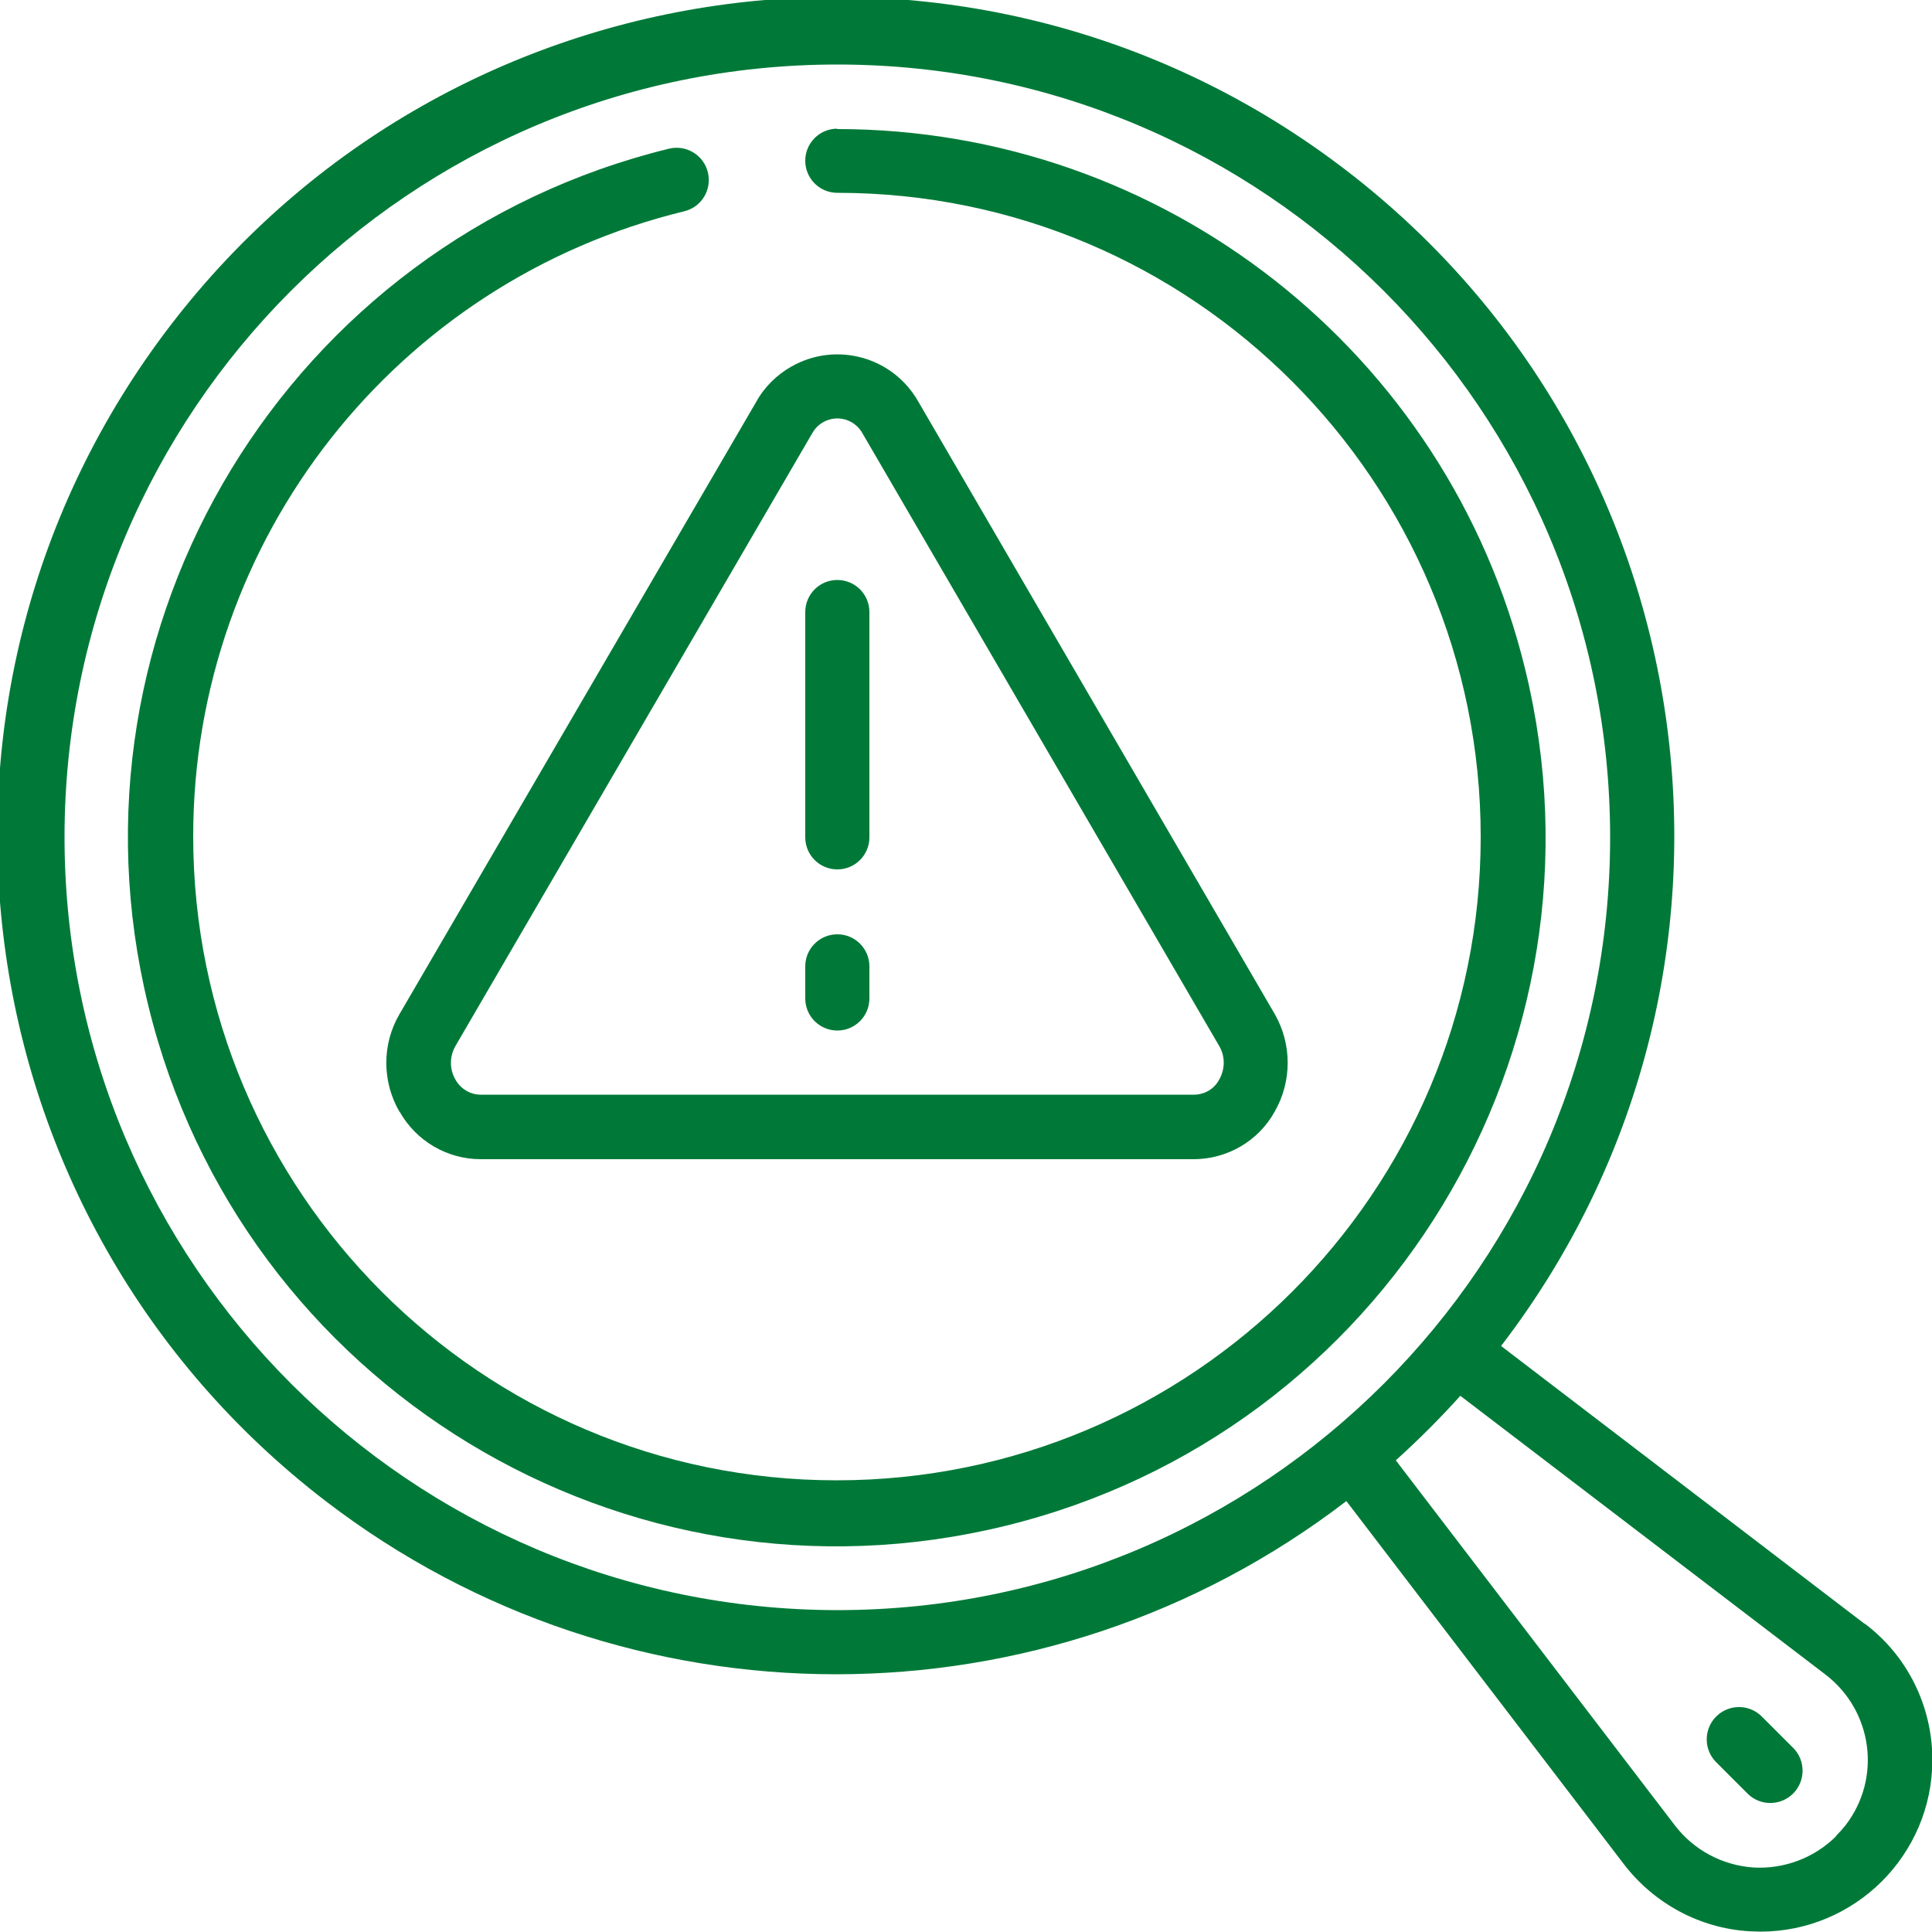
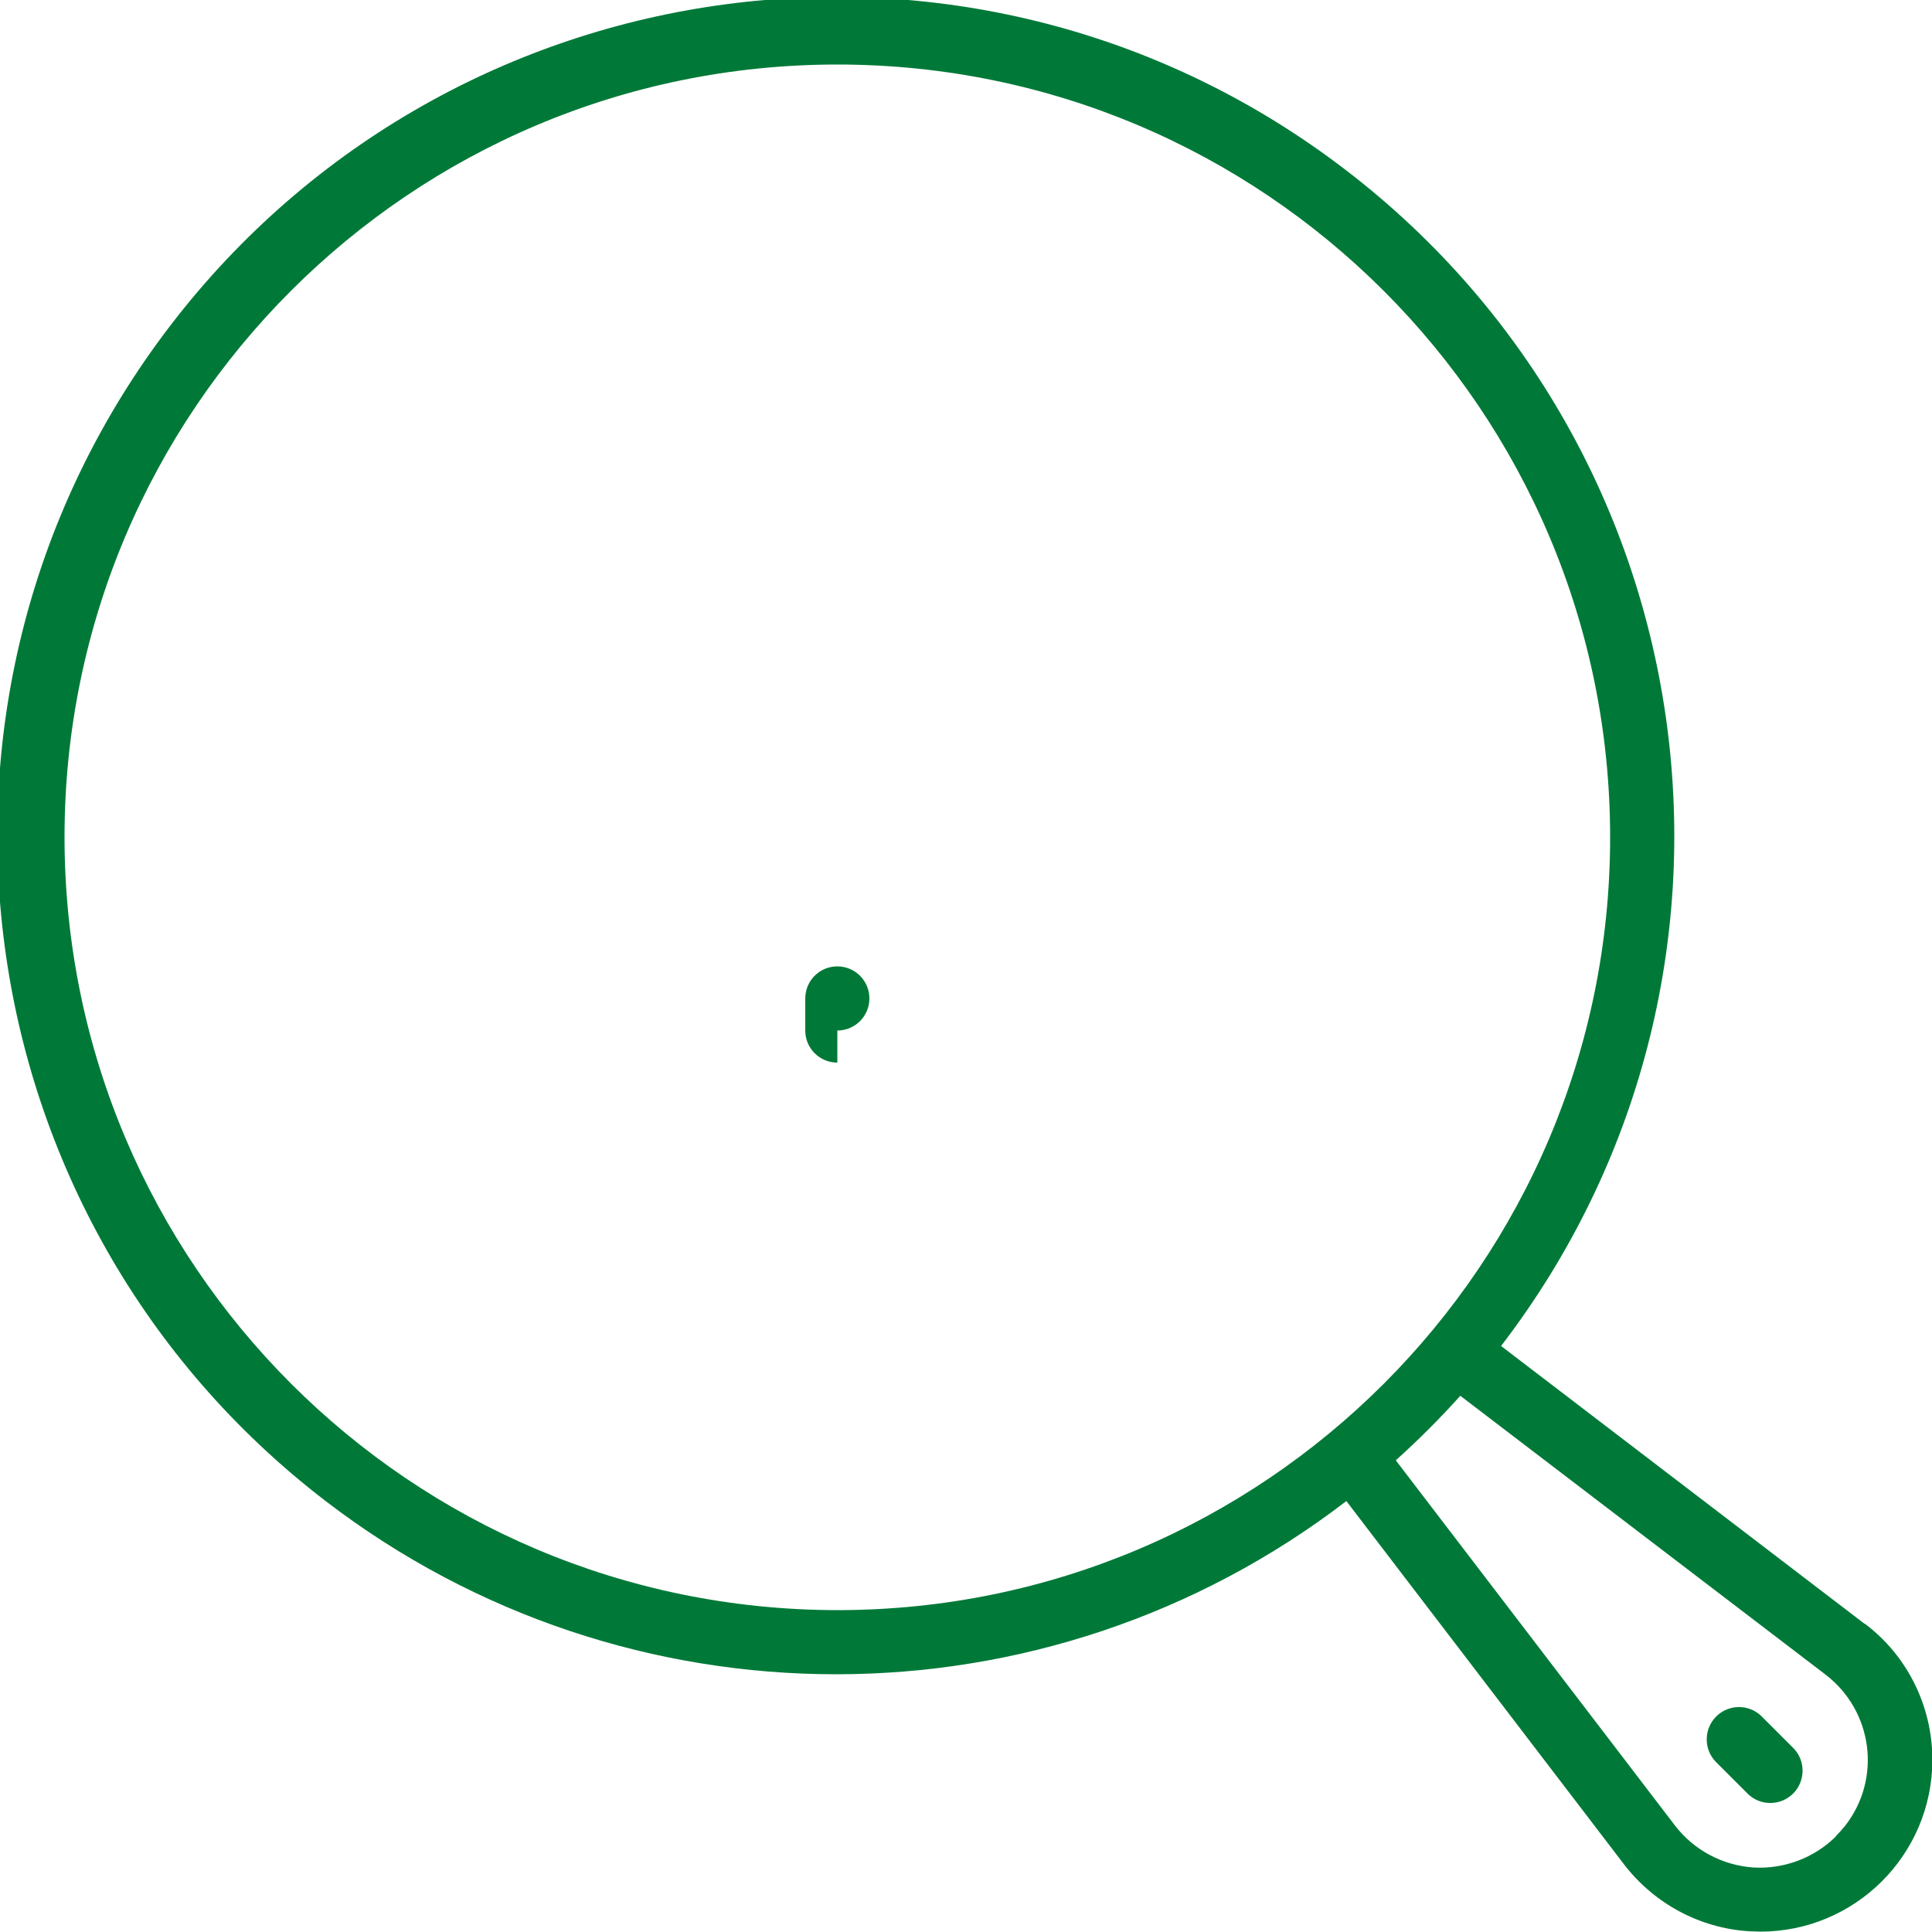
<svg xmlns="http://www.w3.org/2000/svg" id="Icons" version="1.1" viewBox="0 0 512 512">
  <defs>
    <style>
      .cls-1 {
        fill: #007938;
        stroke-width: 0px;
      }
    </style>
  </defs>
  <path class="cls-1" d="M494.1,430.3l-96.3-73.6c74.7-97.4,56.3-236.9-41.1-311.6C259.4-29.6,119.9-11.2,45.2,86.2-29.5,183.6-11.1,323.1,86.3,397.8c79.8,61.2,190.7,61.2,270.5,0l73.6,96.3c8,10.4,20.1,16.9,33.1,17.7,1,0,2,.1,3,.1,25.1,0,45.5-20.3,45.6-45.4,0,0,0,0,0-.1,0-14.2-6.6-27.6-17.9-36.1ZM17.1,221.9C17.1,108.8,108.8,17.1,221.9,17.1s204.8,91.7,204.8,204.8-91.7,204.8-204.8,204.8c-113.1-.1-204.7-91.7-204.8-204.8ZM486.6,486.6c-5.8,5.8-13.9,8.8-22,8.3-8.2-.6-15.7-4.6-20.7-11.1l-74-96.8c6-5.4,11.7-11.1,17.1-17.1l96.8,73.9c12.5,9.6,14.9,27.4,5.3,39.9-.8,1-1.6,1.9-2.5,2.8h0Z" />
-   <path class="cls-1" d="M105.9,294.6c4.4,7.8,12.6,12.6,21.5,12.6h188.9c8.9,0,17.2-4.8,21.5-12.6,4.6-8,4.6-17.9,0-25.9l-94.4-162.2c-6.7-11.9-21.7-16.1-33.6-9.4-3.9,2.2-7.2,5.4-9.4,9.4l-94.5,162.2c-4.7,8-4.7,17.9,0,26ZM120.7,277.2l94.5-162.3c2-3.7,6.6-5.1,10.3-3.1,1.3.7,2.4,1.8,3.1,3.1l94.5,162.3c1.6,2.7,1.6,6.1,0,8.9-1.3,2.5-3.9,4-6.7,4H127.4c-2.8,0-5.4-1.6-6.7-4-1.6-2.7-1.6-6.1,0-8.9Z" />
-   <path class="cls-1" d="M221.9,34.1c-4.7,0-8.5,3.8-8.5,8.5s3.8,8.5,8.5,8.5c94.2,0,170.5,76.5,170.5,170.7,0,94.2-76.5,170.5-170.7,170.5-94.2,0-170.5-76.5-170.5-170.7,0-78.6,53.7-147,130.1-165.6,4.6-1.1,7.4-5.7,6.3-10.3-1.1-4.6-5.7-7.4-10.3-6.3C76.4,64.1,14.7,165.8,39.3,266.5c24.6,100.8,126.3,162.5,227,137.9,100.8-24.6,162.5-126.3,137.9-227-20.5-84.1-95.8-143.2-182.4-143.2Z" />
  <path class="cls-1" d="M466.8,454.8c-3.4-3.3-8.8-3.2-12.1.2-3.2,3.3-3.2,8.6,0,11.9l8.5,8.5c3.4,3.3,8.8,3.2,12.1-.2,3.2-3.3,3.2-8.6,0-11.9l-8.5-8.5Z" />
-   <path class="cls-1" d="M221.9,230.4c4.7,0,8.5-3.8,8.5-8.5v-59.7c0-4.7-3.8-8.5-8.5-8.5s-8.5,3.8-8.5,8.5v59.7c0,4.7,3.8,8.5,8.5,8.5Z" />
-   <path class="cls-1" d="M221.9,273.1c4.7,0,8.5-3.8,8.5-8.5v-8.5c0-4.7-3.8-8.5-8.5-8.5s-8.5,3.8-8.5,8.5v8.5c0,4.7,3.8,8.5,8.5,8.5Z" />
+   <path class="cls-1" d="M221.9,273.1c4.7,0,8.5-3.8,8.5-8.5c0-4.7-3.8-8.5-8.5-8.5s-8.5,3.8-8.5,8.5v8.5c0,4.7,3.8,8.5,8.5,8.5Z" />
</svg>